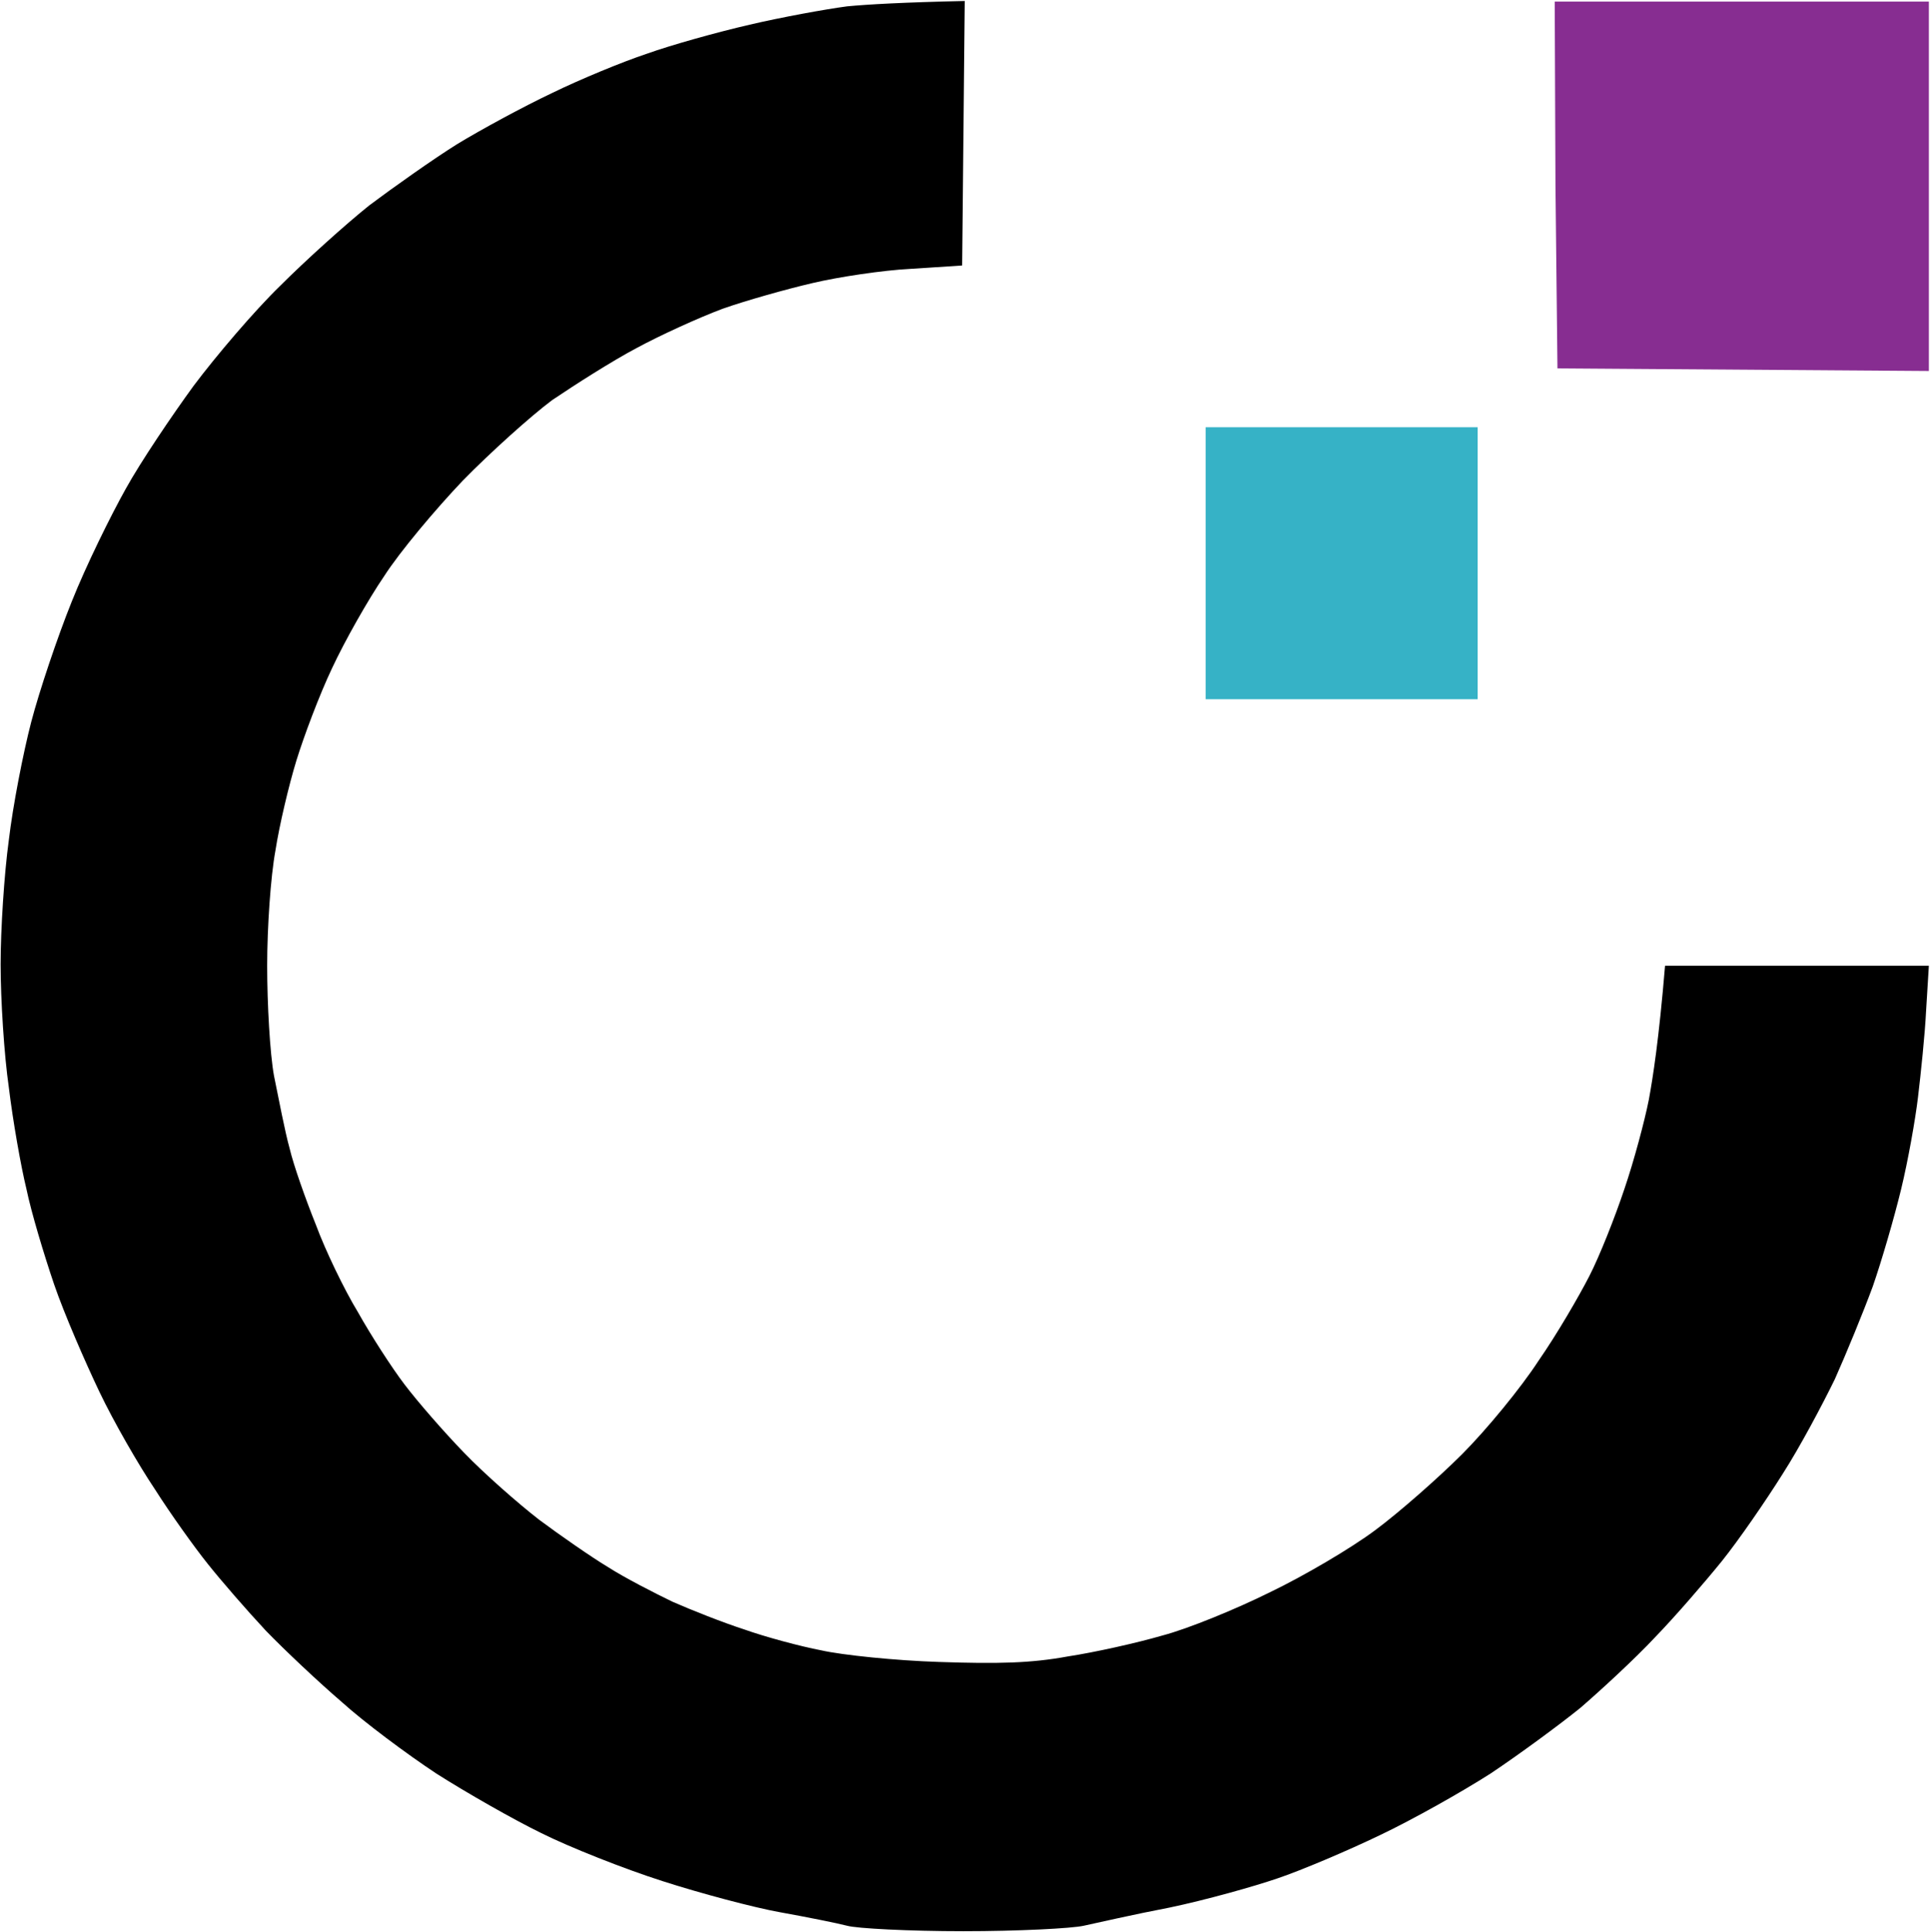
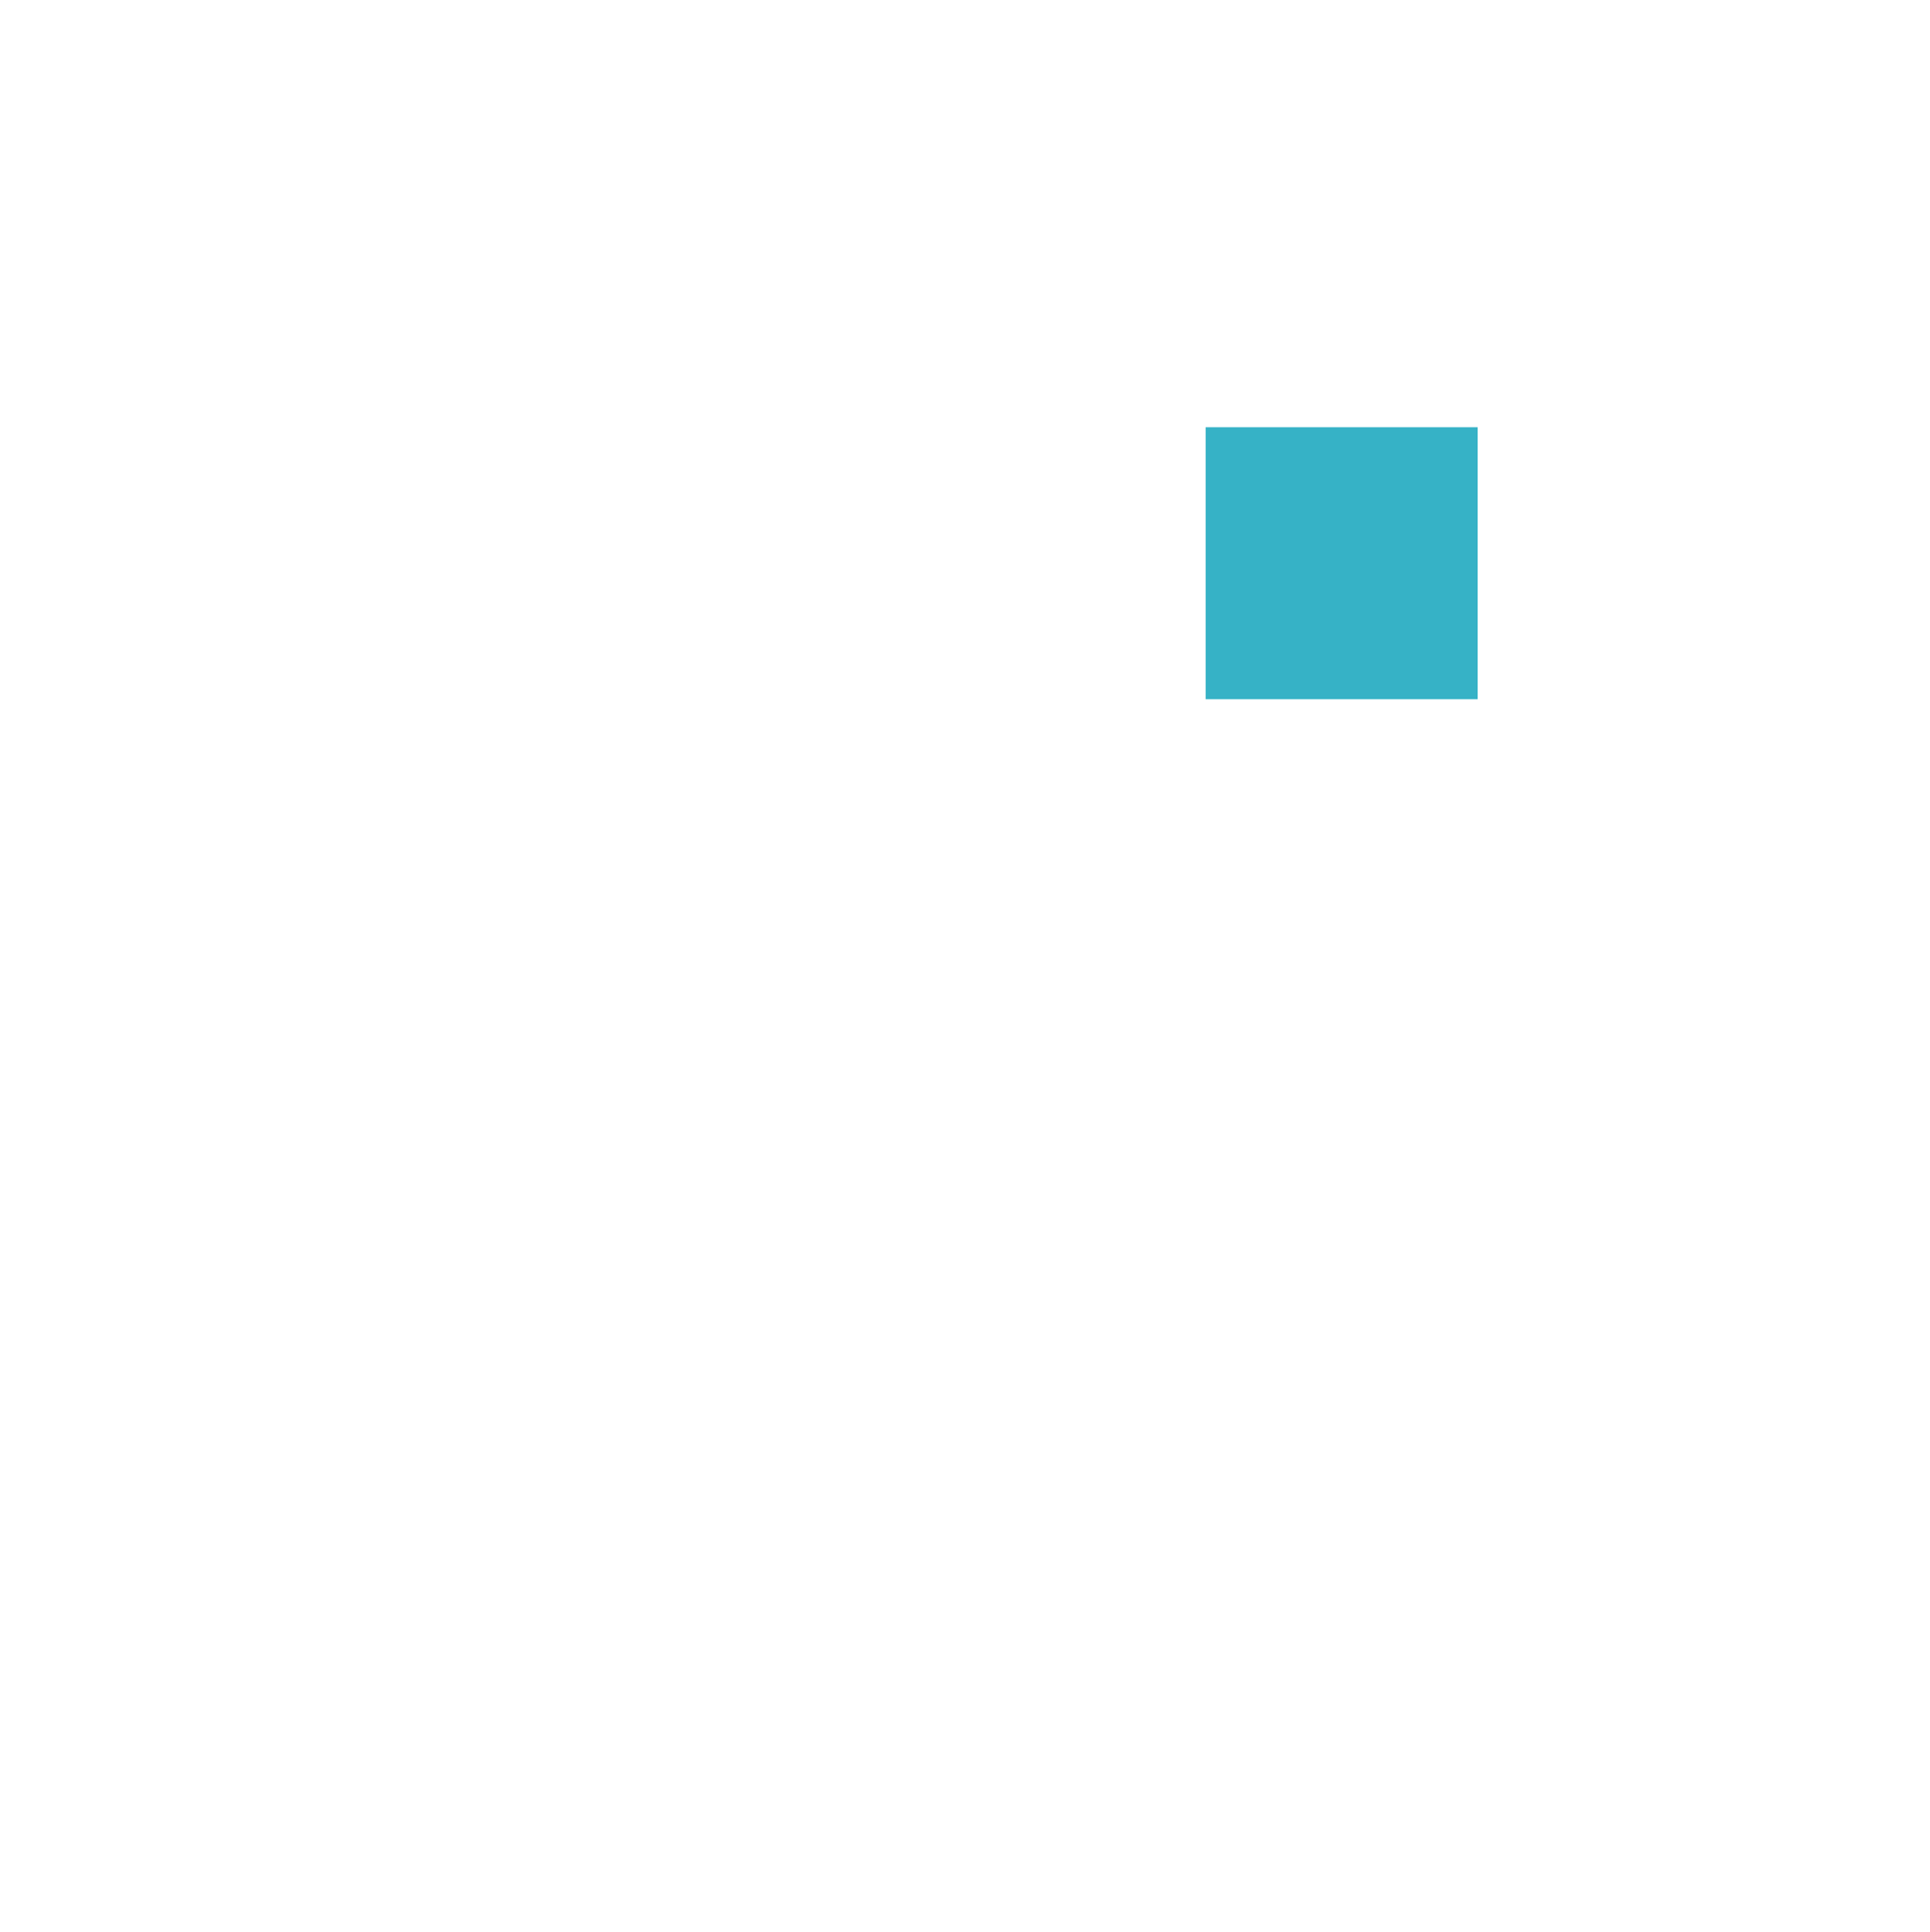
<svg xmlns="http://www.w3.org/2000/svg" version="1.2" viewBox="0 0 1548 1549" width="1548" height="1549">
  <style>.a{fill:#872d91}.b{fill:#36b2c6}</style>
-   <path d="m679.4 5.1c-16.8 2.2-52.6 8.7-78.1 14.7-26.1 6-63 16.3-82.5 23.3-19.6 6.5-53.7 20.6-76 31.5-22.8 10.8-57 29.3-76.5 41.2-19 11.9-50.5 34.2-70 48.8-19 15.2-51 44-71.6 64.6-20.7 20.1-51.6 56.4-69.5 80.3-17.4 23.9-42.3 60.7-54.3 82.4-11.9 21.2-32 61.9-43.4 90.6-11.4 28.3-26 71.7-32.5 96.6-6.5 25-14.7 67.3-17.9 94.4-3.8 27.7-6.6 72.2-6.6 99.8 0 28.2 2.8 72.7 6.6 98.8 3.2 26.5 9.7 63.4 14.1 81.3 3.8 18.5 14.1 52.7 22.2 76.5 8.2 23.9 25 62.4 36.4 86.3 11.4 23.9 31.4 58.6 44.5 78.1 12.4 19.5 31.4 46.1 42.3 59.7 10.8 13.6 31.5 37.4 46.7 53.7 15.2 15.7 42.3 41.2 60.7 57 17.9 16.2 52.1 41.7 76 57.5 23.9 15.2 61.9 36.9 84.1 47.7 22.8 11.4 66.8 28.8 97.2 38.5 30.4 9.8 73.2 21.2 94.4 25 21.1 3.8 45.6 8.7 53.7 10.8 7.6 2.2 49.9 4.4 93.3 4.4 43.5 0 86.9-2.2 96.6-4.4 9.8-2.1 40.7-9.2 69-14.6 28.7-6 67.2-16.8 86.2-23.3 19.6-6.6 56.5-22.3 82.5-34.8 26.1-12.4 65.7-34.7 88.5-49.3 22.8-15.2 55.3-39.1 72.1-52.7 16.9-14.6 44-39.6 59.7-56.4 16.3-16.8 40.2-44.5 53.8-61.3 13.5-16.8 35.2-48.3 48.8-70 13.6-21.1 32-55.8 41.8-75.9 9.2-20.6 22.8-53.7 30.4-74.3 7-20.1 17.3-55.4 22.8-78.2 5.4-22.2 11.4-55.8 13.5-73.7 2.2-18.5 5.5-49.4 6.5-69.5l2.2-35.8h-211.6c-4.9 59.1-9.8 90.1-13 107.4-3.3 16.8-12 49.4-19.6 71.6-7.6 22.8-20.1 54.3-28.2 70-8.1 15.8-26 46.7-40.7 67.8-14.1 21.7-41.8 55.4-61.3 74.9-19 19-50.5 46.7-69.5 60.8-19.5 14.6-57.5 36.9-84.6 49.9-27.2 13.5-65.7 29.3-86.3 34.7-20.6 6-54.8 13.6-76 16.8-29.3 5.4-55.9 6-103.1 4.4-34.7-1.1-77.6-5.5-94.4-9.3-16.8-3.2-45.1-10.8-61.9-16.8-16.8-5.4-42.8-15.7-57.5-22.2-14.7-7.1-38-19-51.6-27.7-13.5-8.1-38.5-25.5-55.3-38-16.8-13-44-36.9-60.2-53.7-16.3-16.8-37.5-41.2-47.8-54.8-10.3-13.5-27.1-39.6-37.4-58-10.9-17.9-26.1-49.4-33.7-70-8.1-20.1-17.9-47.7-21.1-61.3-3.8-13.6-8.7-39.6-12.5-58.1-3.3-17.9-5.5-58-5.5-88.4 0-30.9 2.8-71.6 6.6-92.2 3.2-20.6 10.8-52.6 16.8-72.2 6-19.5 18.4-52.6 28.7-74.3 9.8-21.1 28.8-54.8 41.8-73.8 12.5-19.5 41.3-53.7 63-76.5 21.7-22.2 54.2-51.5 71.6-64.5 18.5-12.5 48.3-31.5 67.8-41.8 19-10.3 50-24.4 69-31.5 18.4-6.5 51-15.7 72.1-20.6 20.7-4.9 56.5-10.3 78.7-11.4l41.3-2.7 2.1-212.1c-49.4 1.1-77.6 2.7-94.4 4.3z" />
-   <path class="a" d="m1247.6 148.4l1.6 147 297.9 2.1v-296.2h-300.1z" />
  <path class="b" d="m967 451.6v109.1h218.2v-218.1h-218.2z" />
</svg>